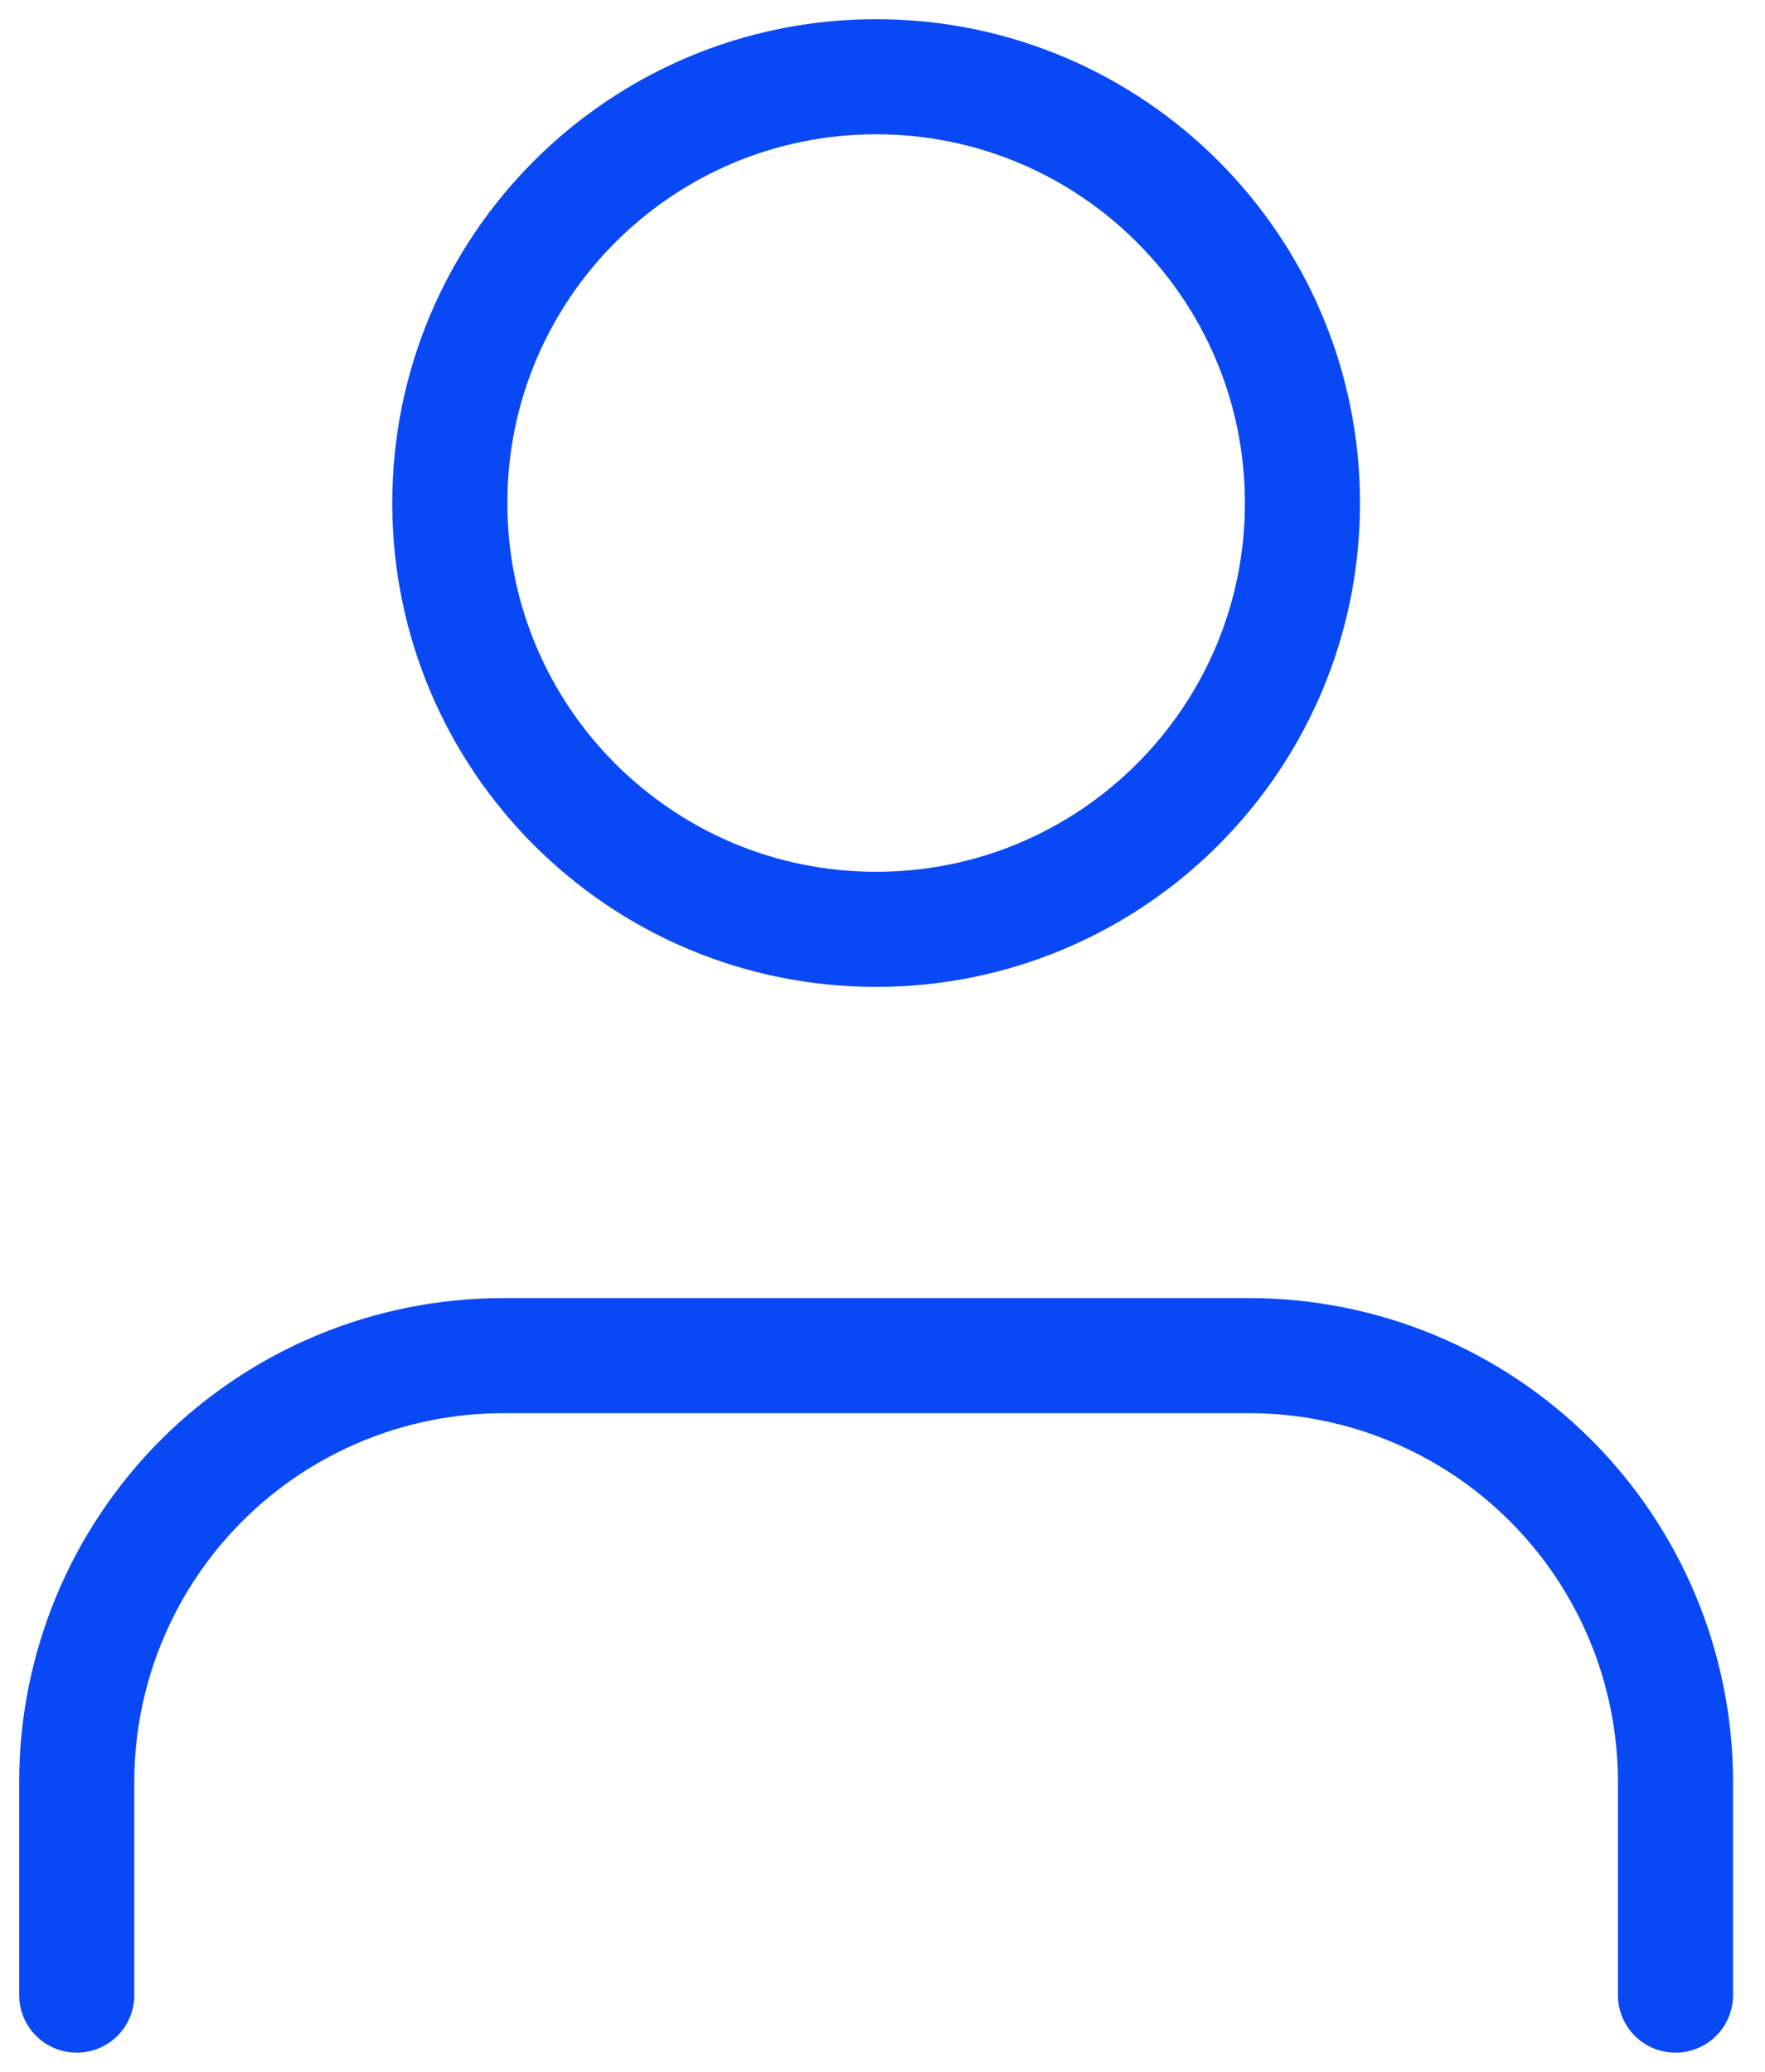
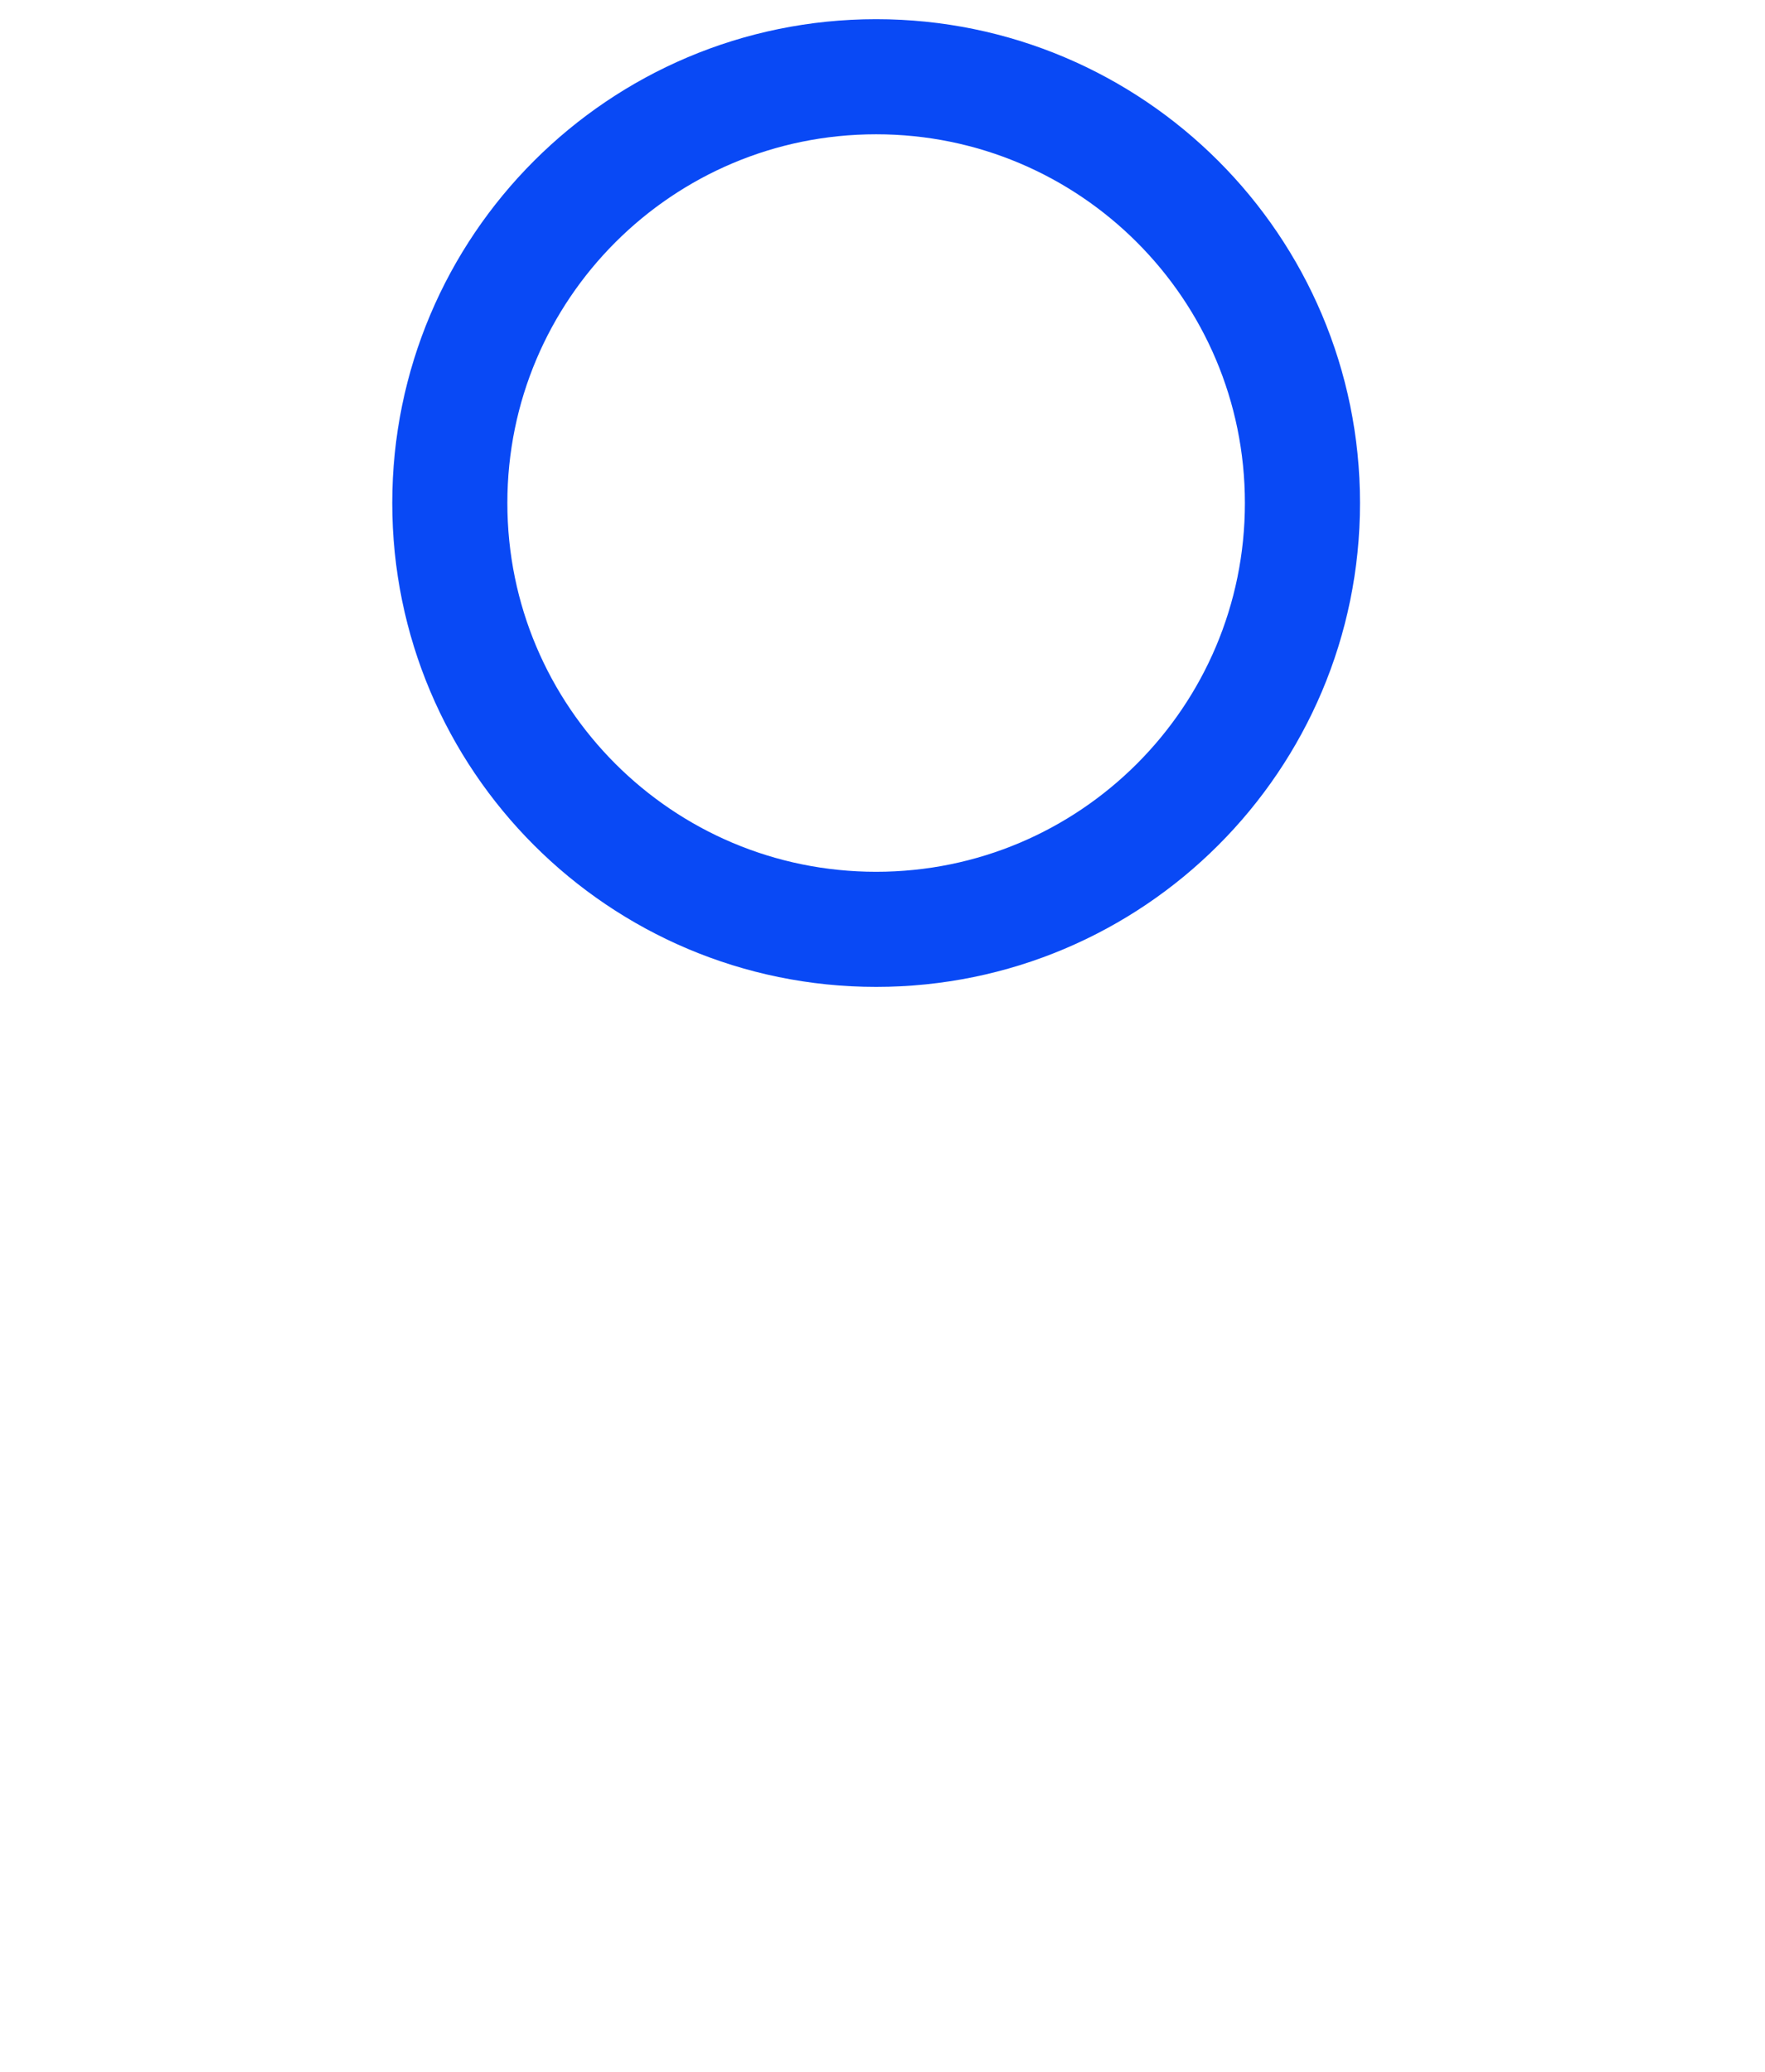
<svg xmlns="http://www.w3.org/2000/svg" width="46" height="54" viewBox="0 0 46 54" fill="none">
-   <path d="M43.667 52V46.444C43.667 43.498 42.496 40.672 40.412 38.588C38.329 36.504 35.502 35.333 32.556 35.333H13.111C10.164 35.333 7.338 36.504 5.254 38.588C3.171 40.672 2 43.498 2 46.444V52" stroke="#0949F5" stroke-width="3" stroke-linecap="round" stroke-linejoin="round" />
  <path d="M22.834 24.222C28.971 24.222 33.945 19.248 33.945 13.111C33.945 6.975 28.971 2 22.834 2C16.698 2 11.723 6.975 11.723 13.111C11.723 19.248 16.698 24.222 22.834 24.222Z" stroke="#0949F5" stroke-width="3" stroke-linecap="round" stroke-linejoin="round" />
</svg>